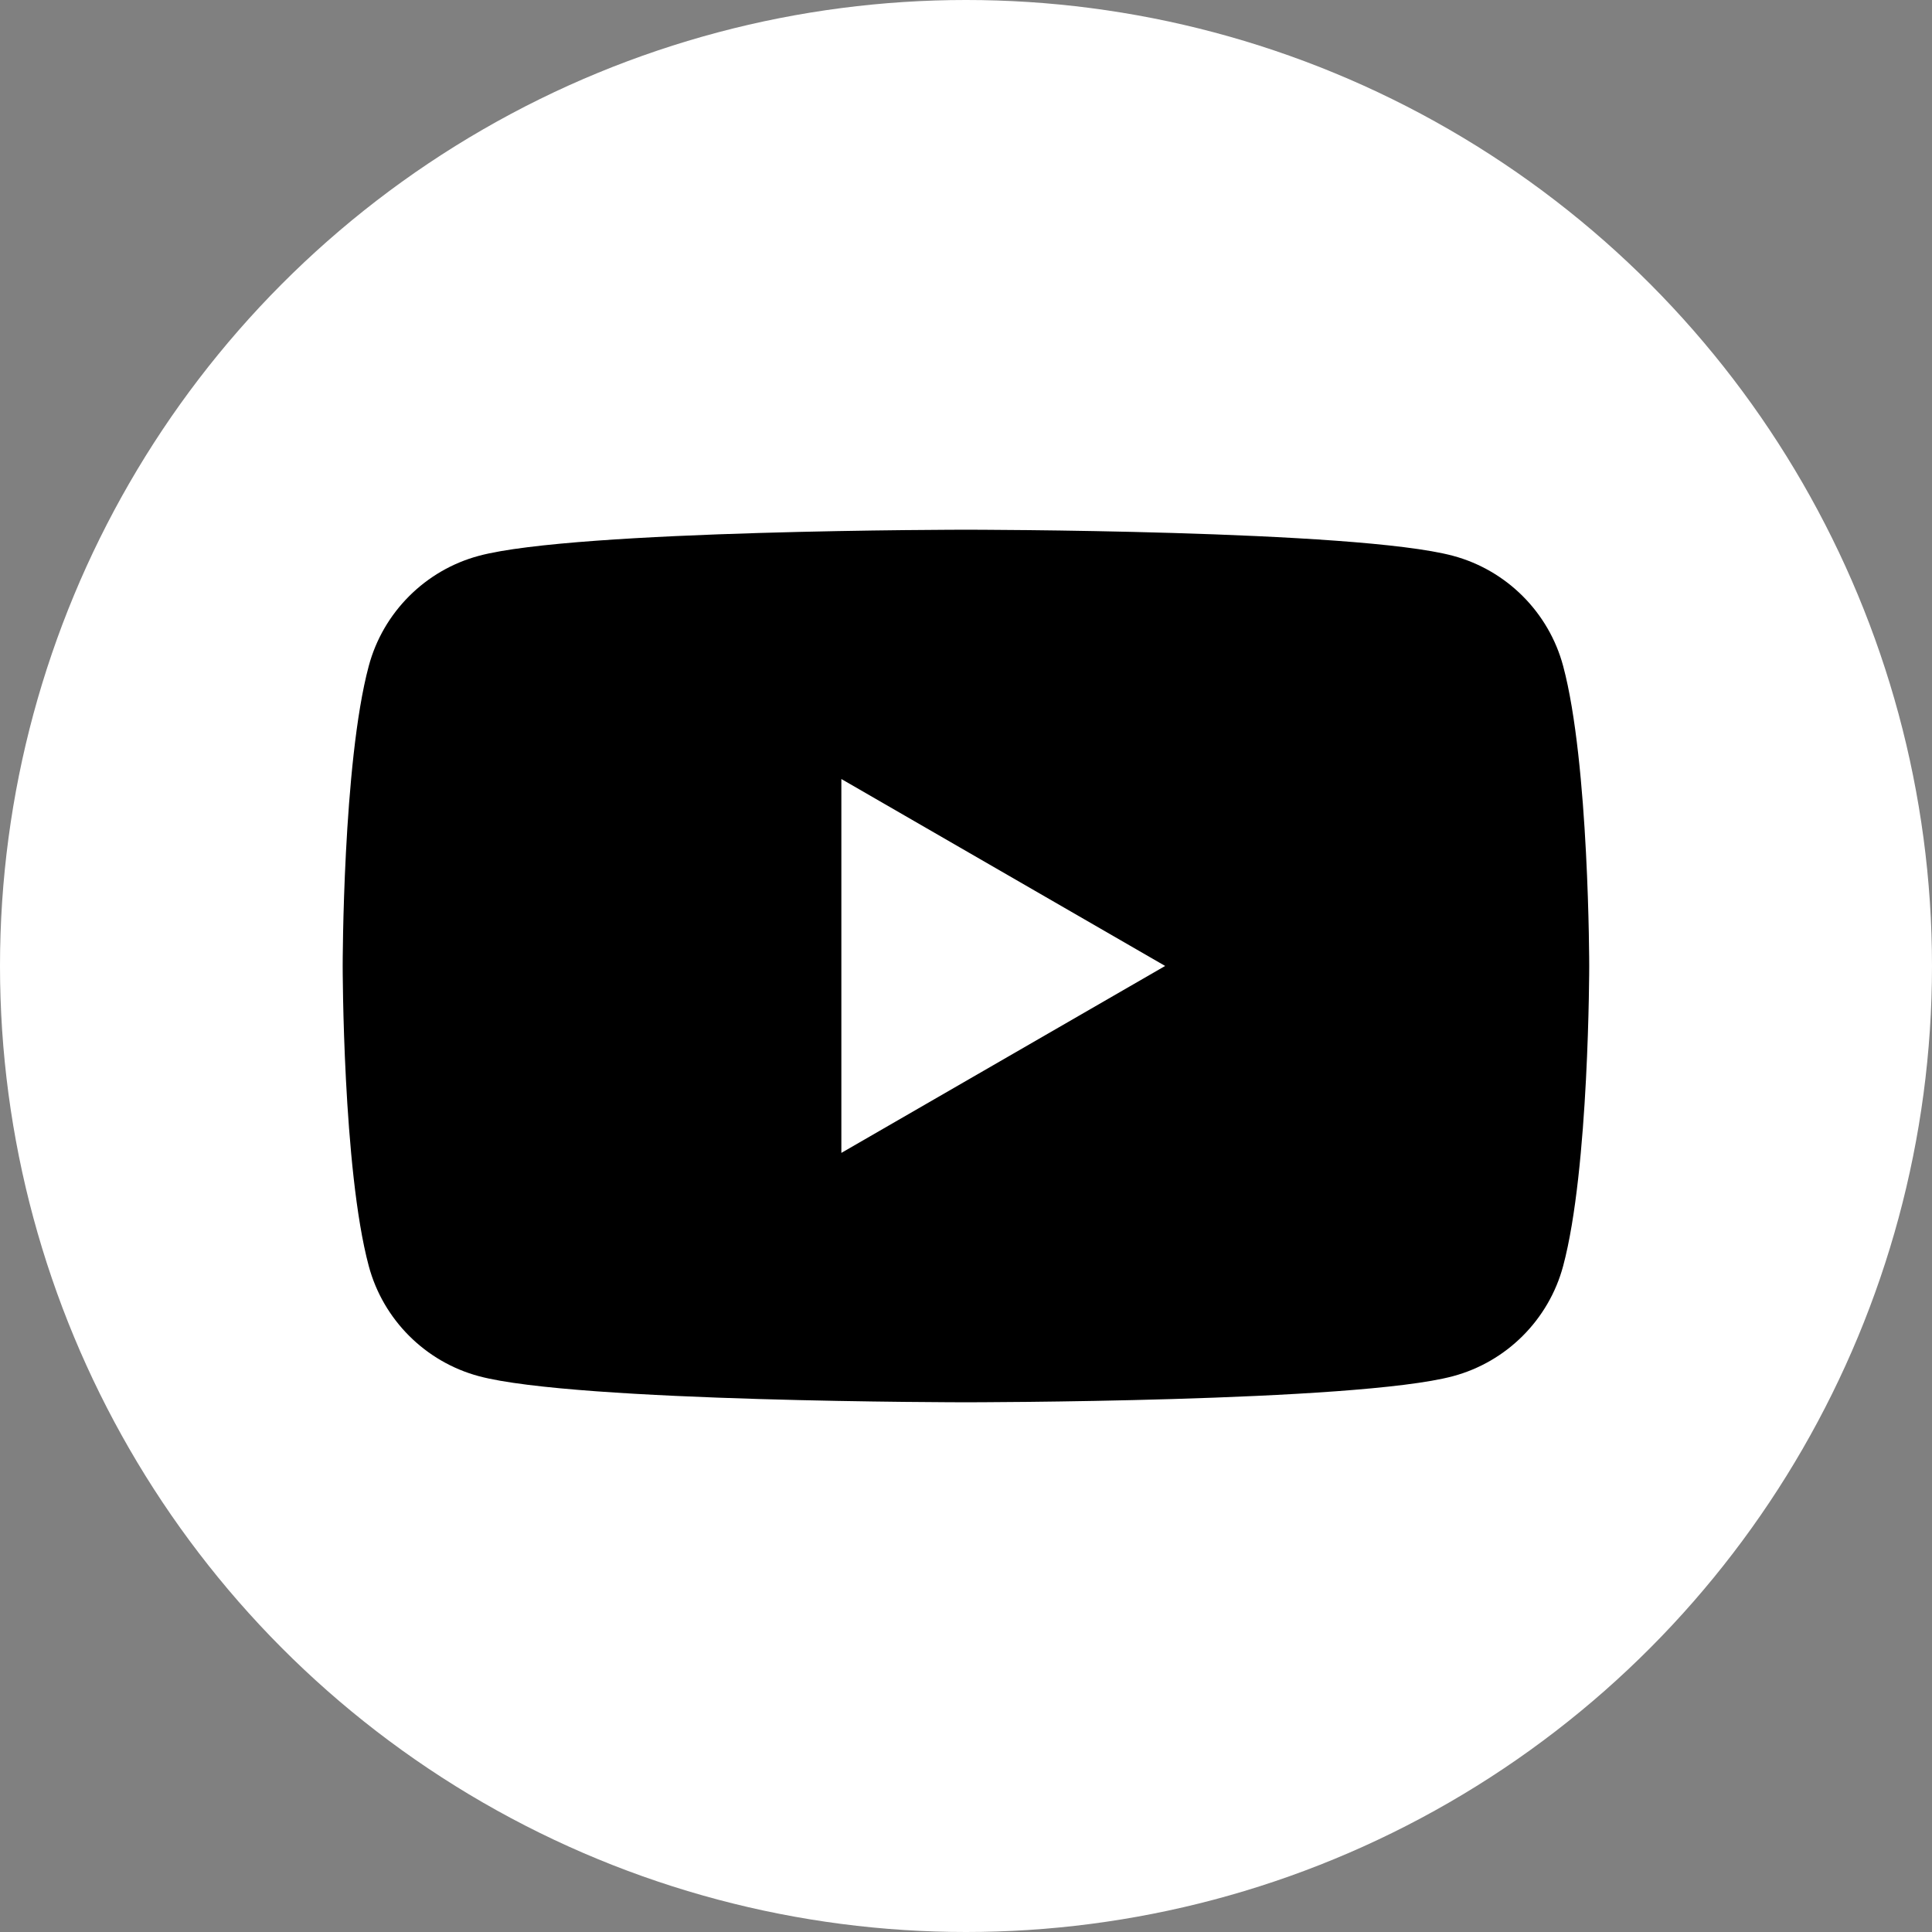
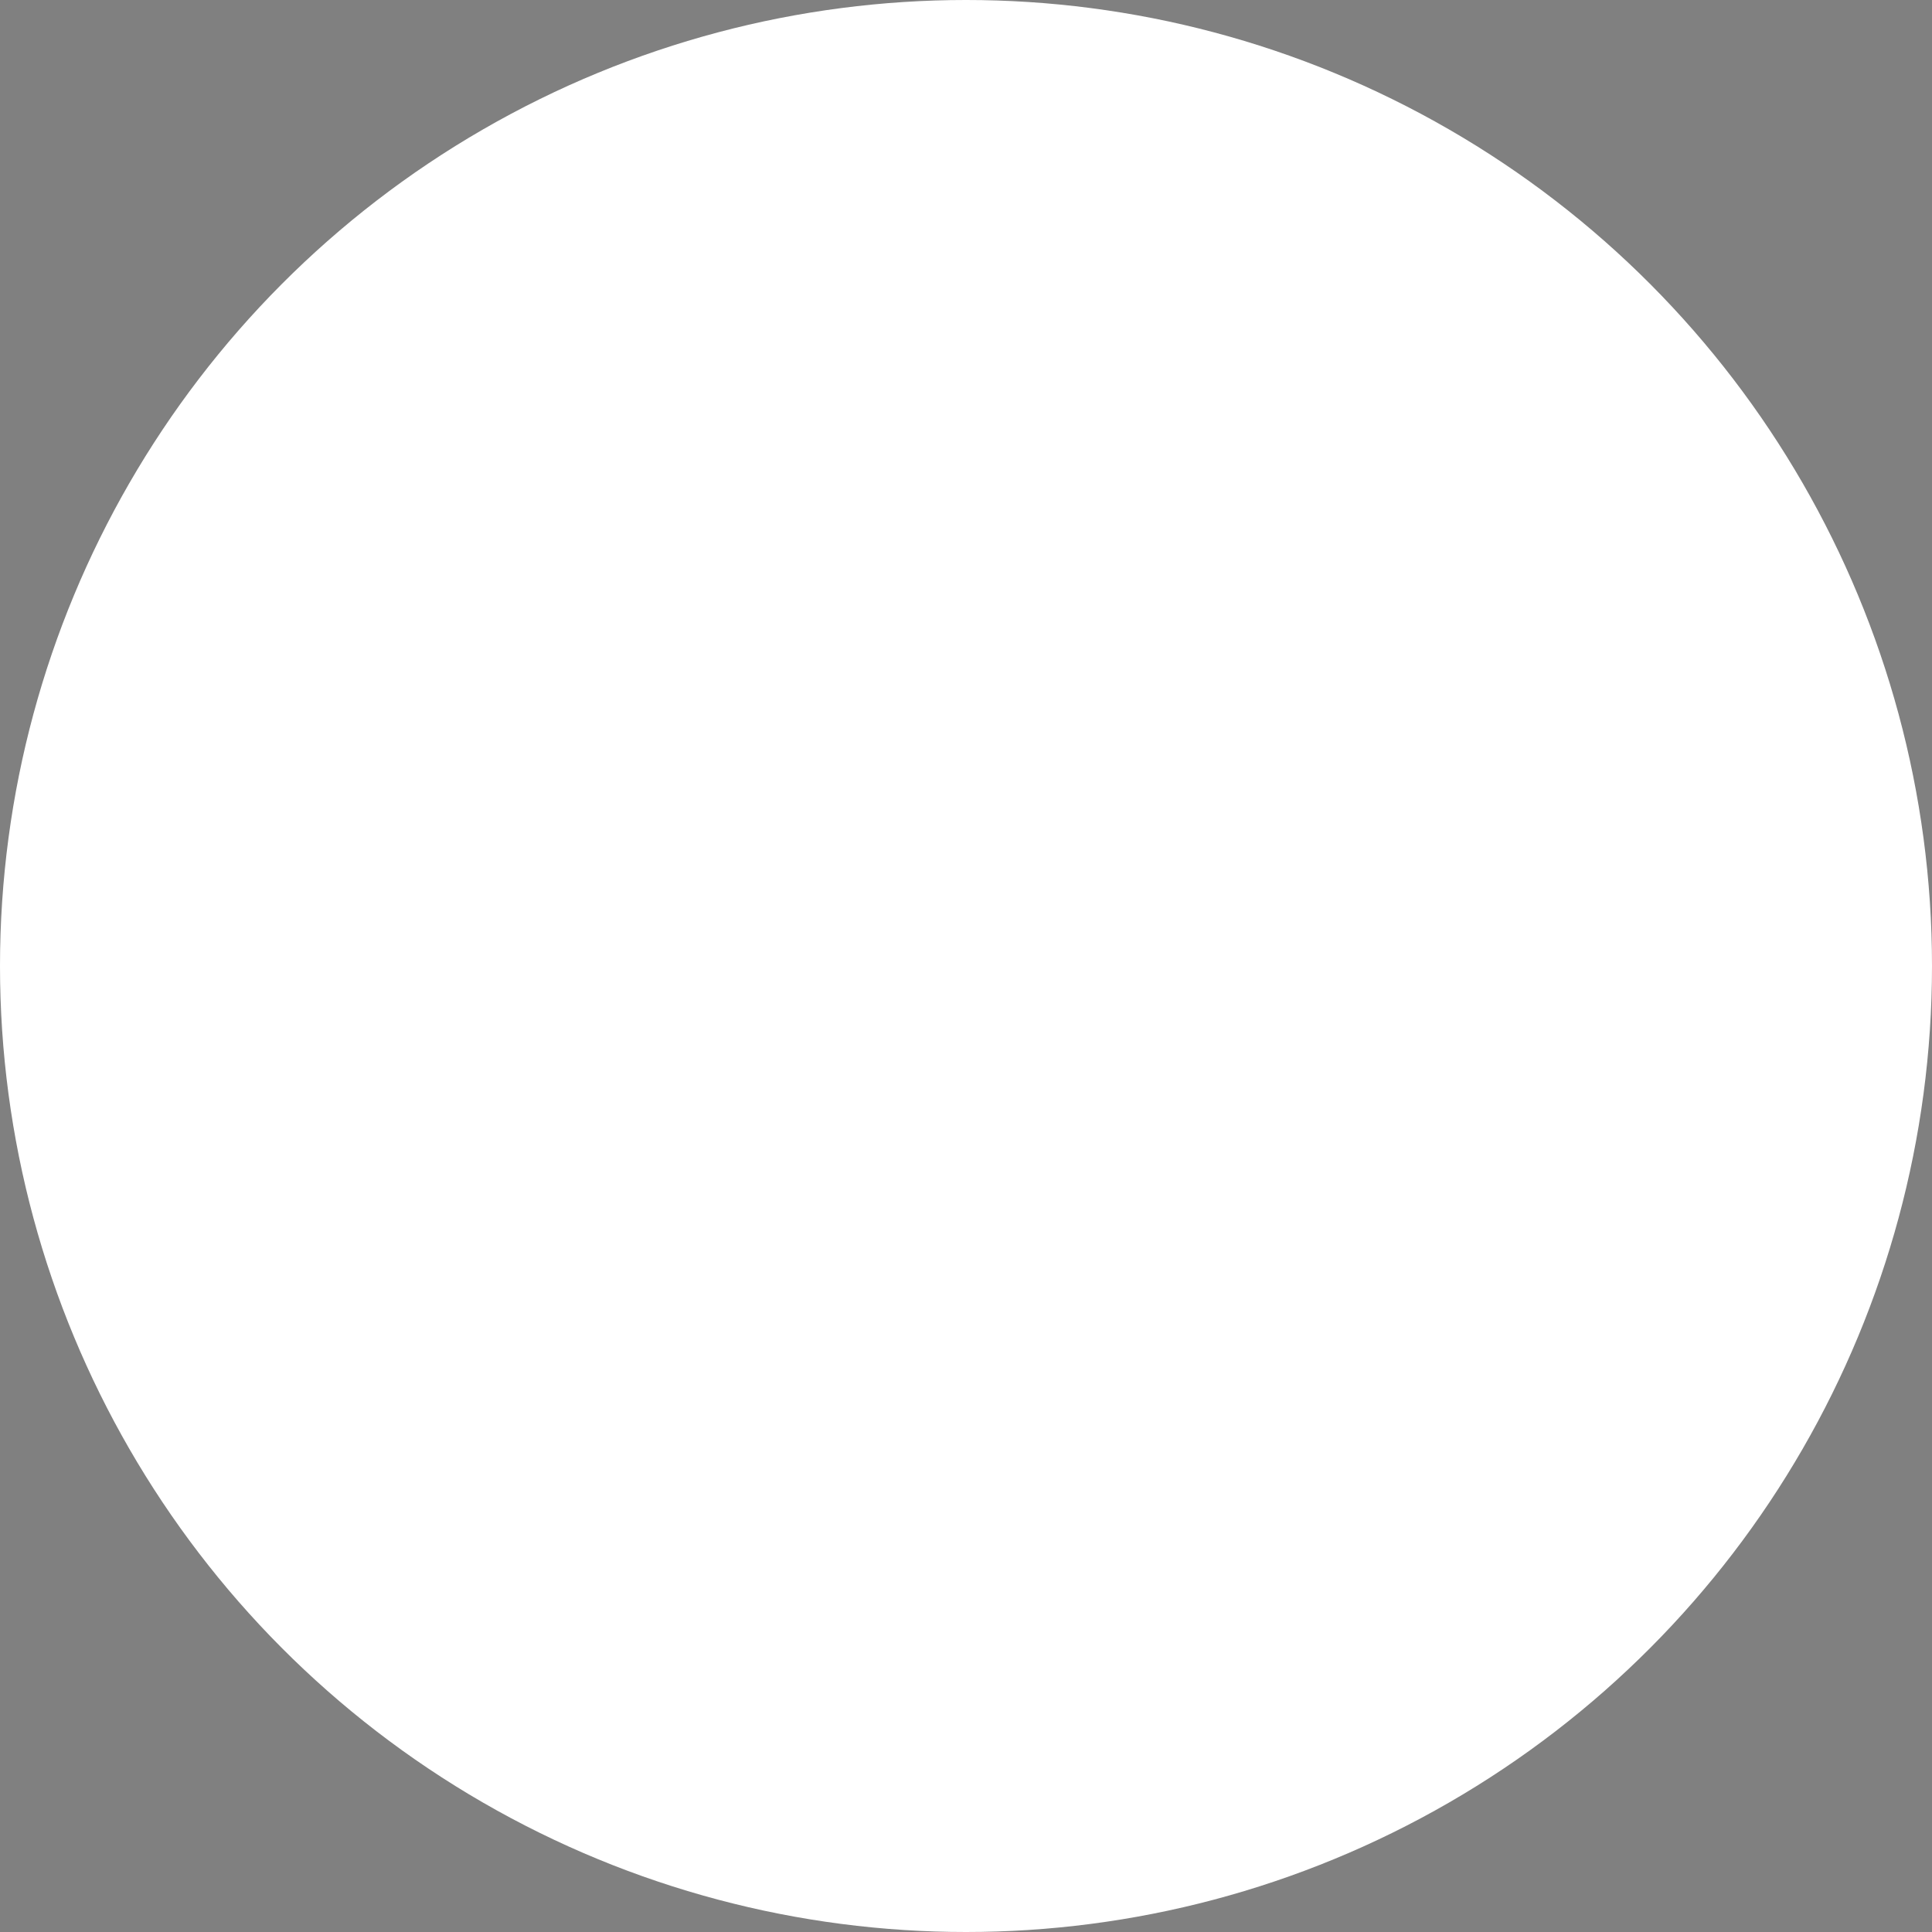
<svg xmlns="http://www.w3.org/2000/svg" id="Calque_2" data-name="Calque 2" viewBox="0 0 392 392">
  <rect x="0" y="0" width="392" height="392" fill="#808080" stroke="none" />
  <defs>
    <style>
      .cls-1 {
        fill: #fff;
      }
    </style>
  </defs>
  <g id="Calque_1-2" data-name="Calque 1">
    <circle class="cls-1" cx="196" cy="196" r="196" />
-     <path d="M317.16,135.13c-2.91-10.88-11.48-19.45-22.36-22.36-19.72-5.29-98.81-5.29-98.81-5.29,0,0-79.08,0-98.81,5.29-10.88,2.91-19.45,11.48-22.36,22.36-5.29,19.72-5.29,60.87-5.29,60.87,0,0,0,41.15,5.29,60.87,2.91,10.88,11.48,19.45,22.36,22.36,19.72,5.29,98.81,5.29,98.81,5.29,0,0,79.08,0,98.81-5.29,10.88-2.91,19.45-11.48,22.36-22.36,5.29-19.72,5.29-60.87,5.29-60.87,0,0,0-41.15-5.29-60.87ZM170.71,233.93v-75.87l65.7,37.93-65.7,37.93Z" />
  </g>
</svg>